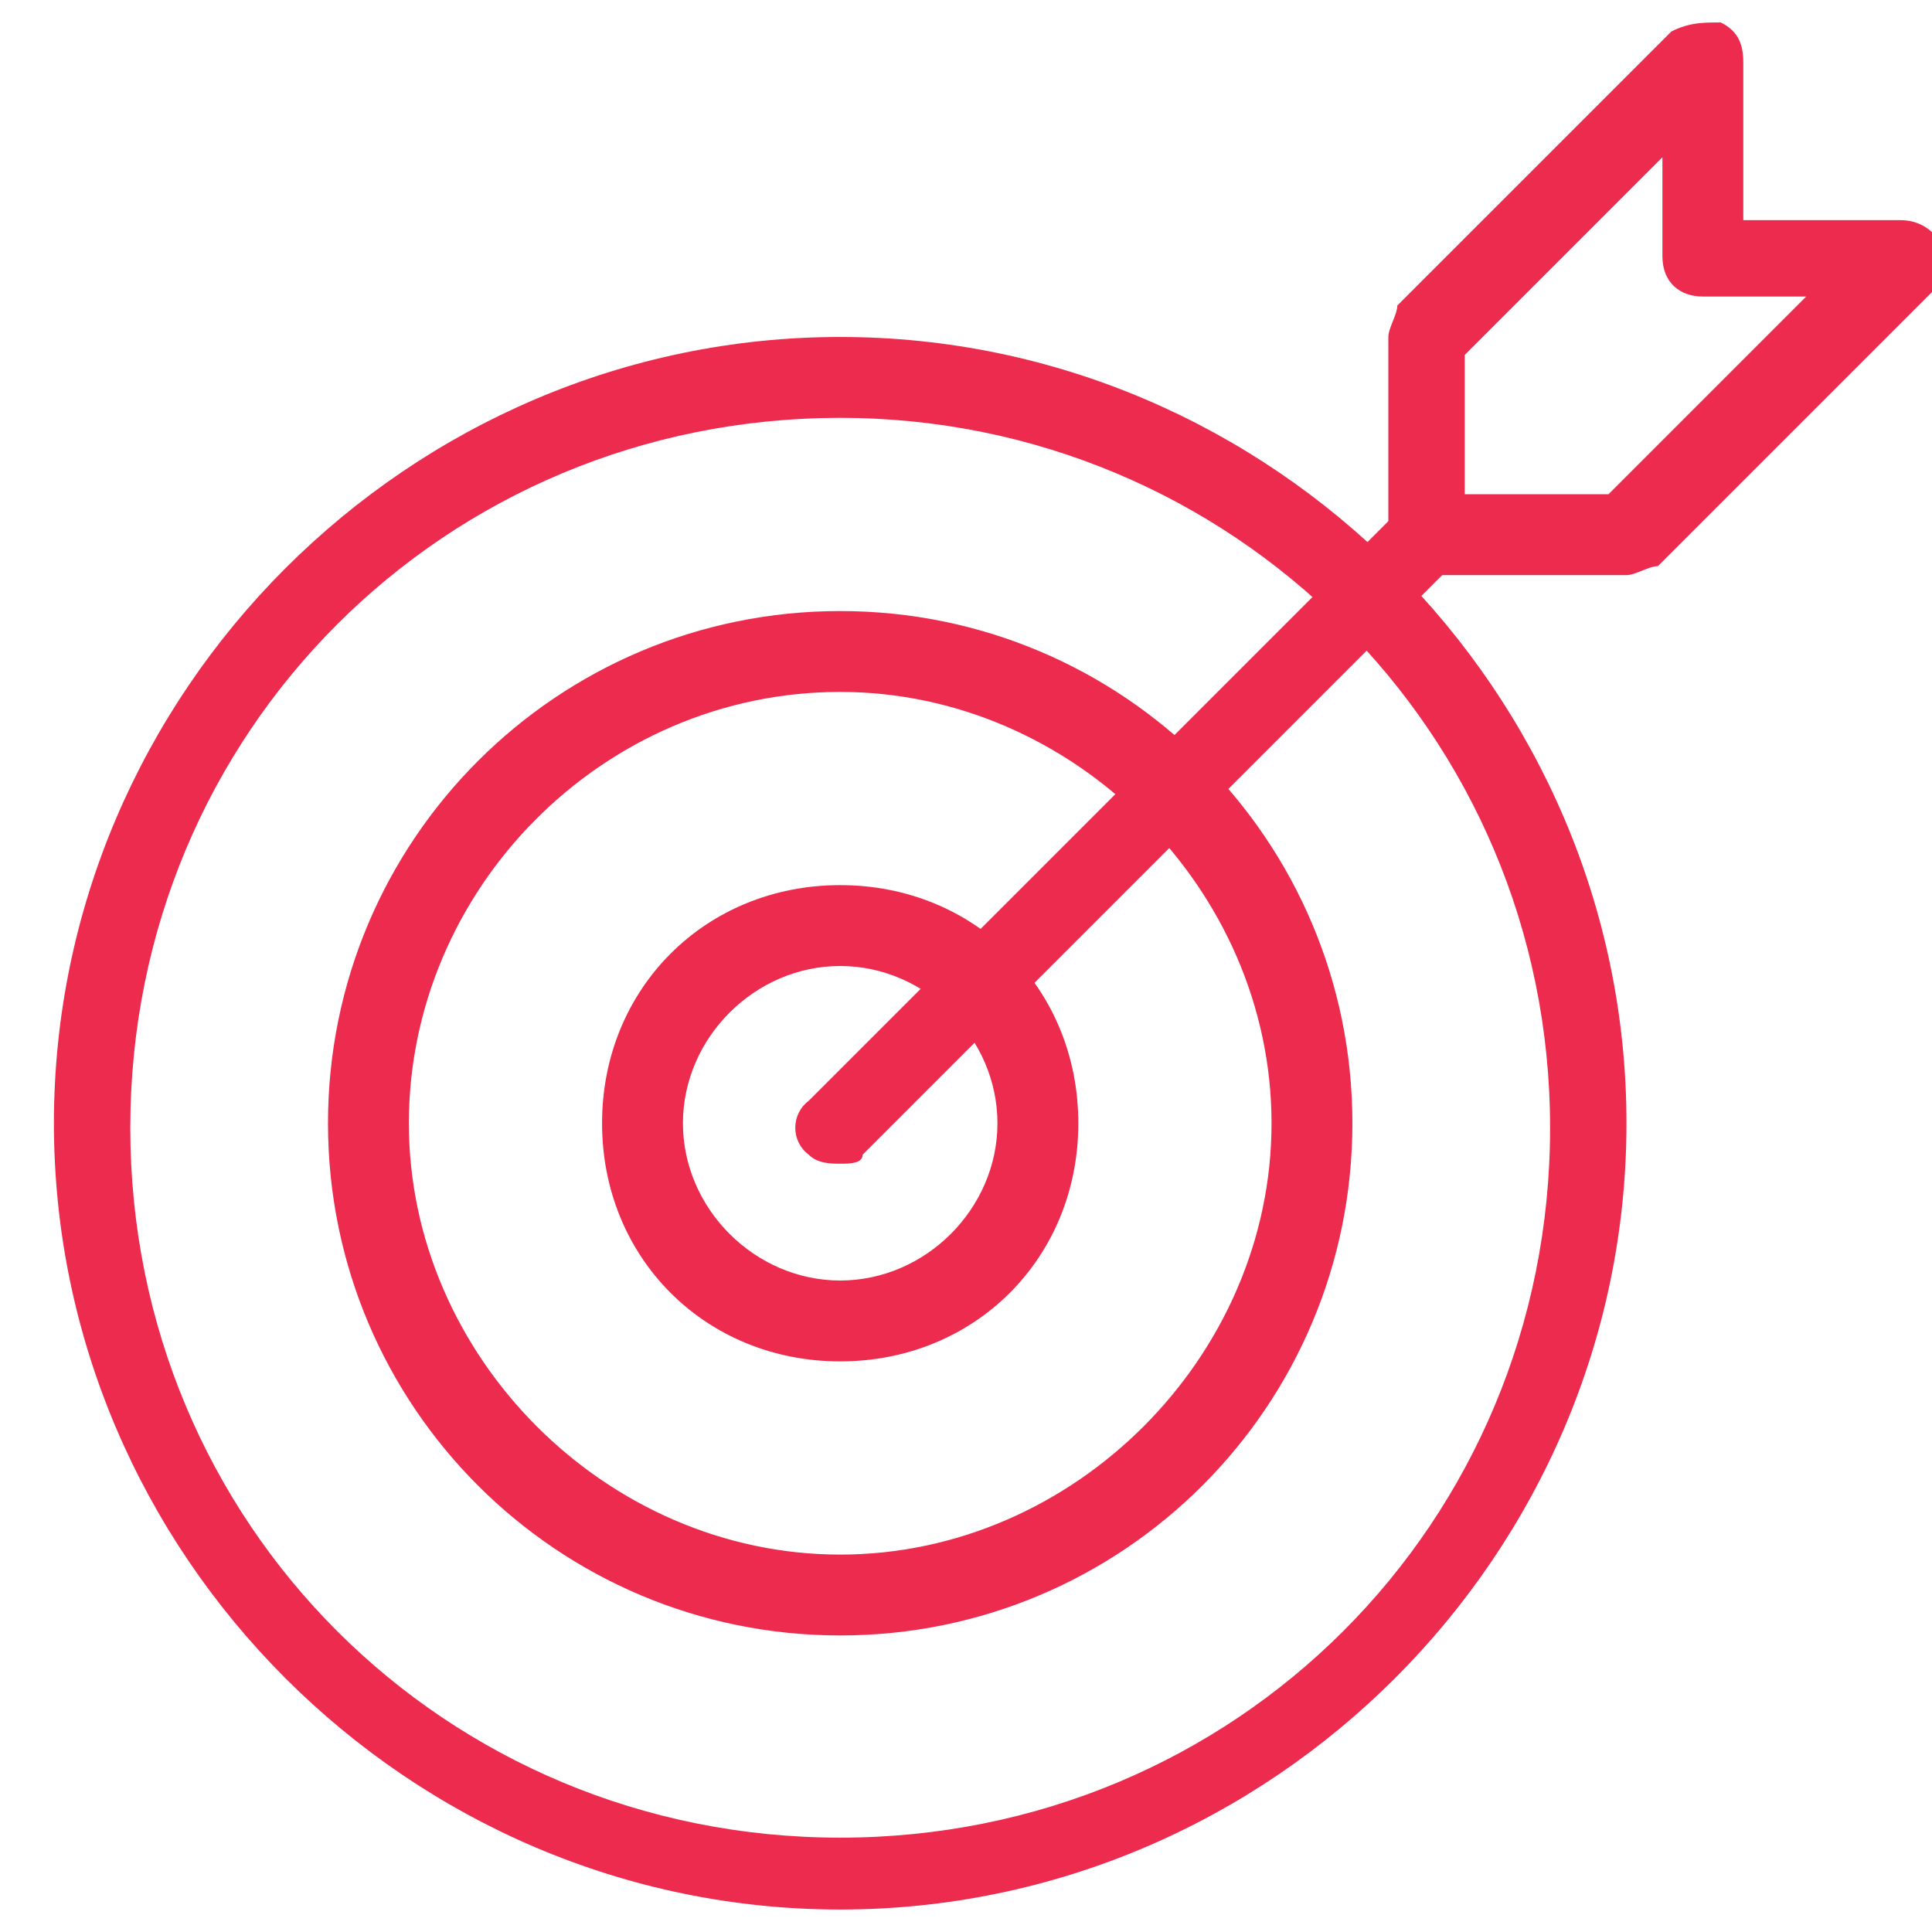
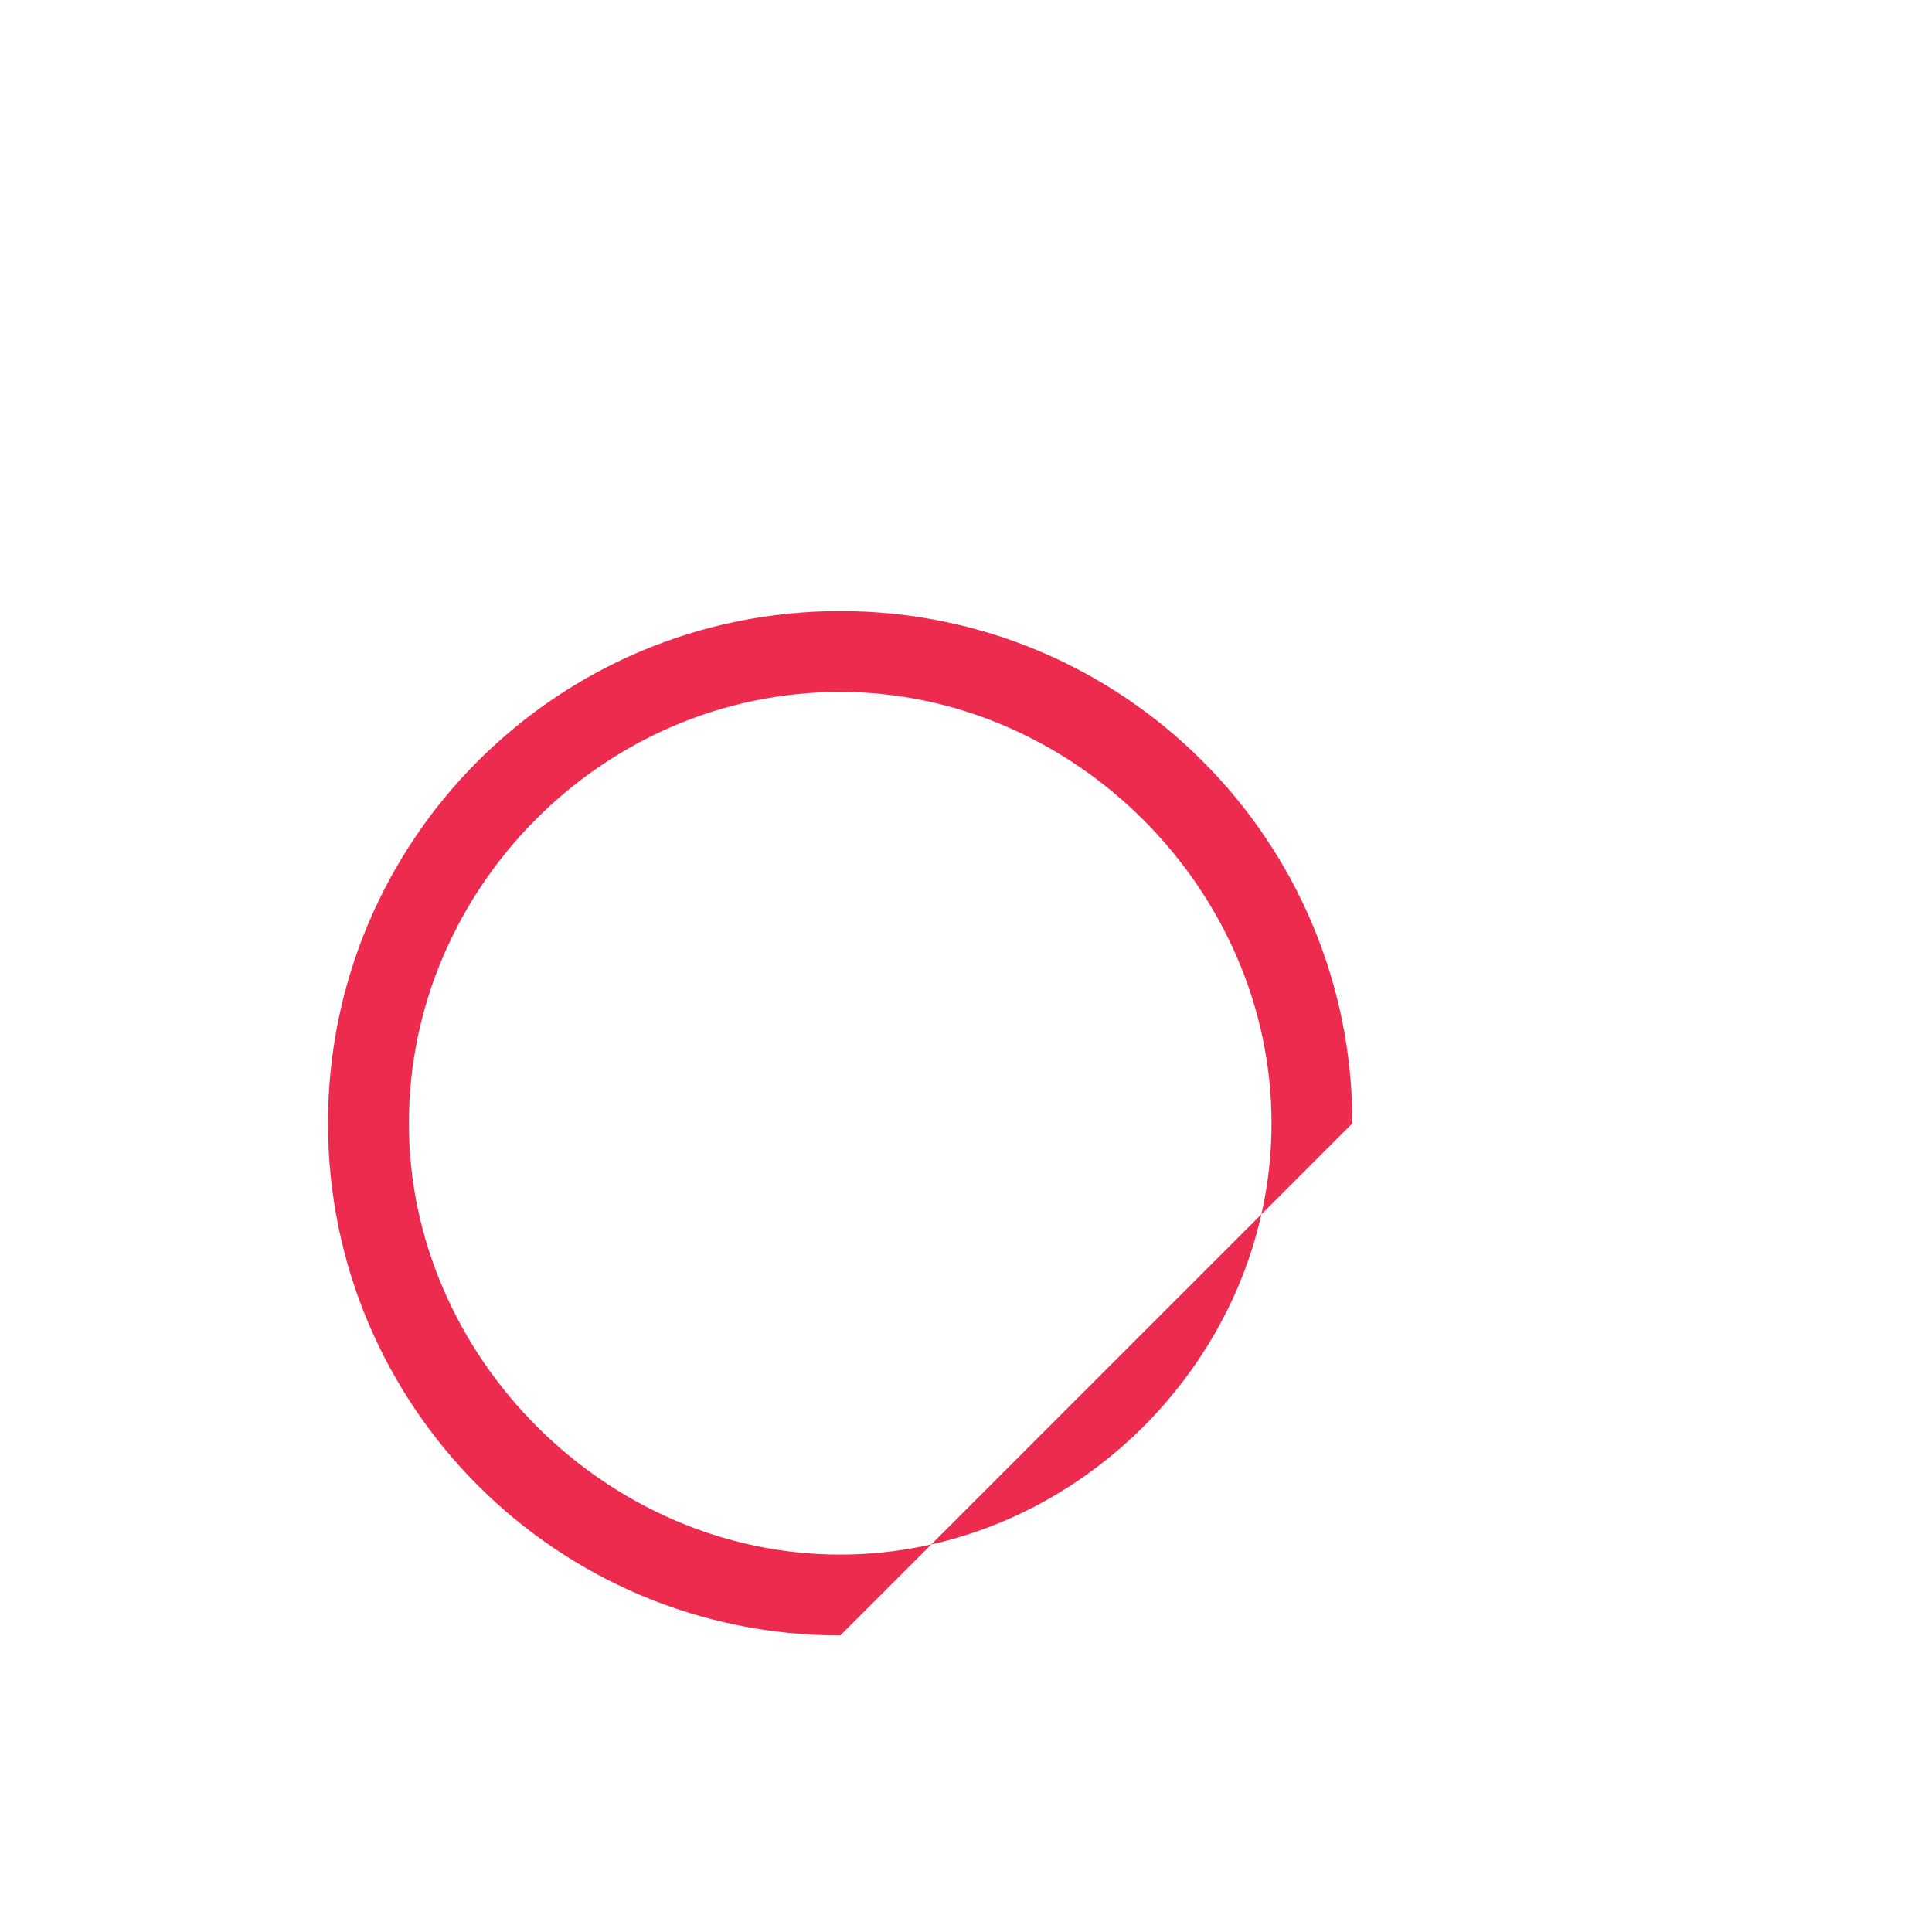
<svg xmlns="http://www.w3.org/2000/svg" version="1.1" id="Layer_1" x="0px" y="0px" width="43px" height="43px" viewBox="0 0 43 43" style="enable-background:new 0 0 43 43;" xml:space="preserve">
  <style type="text/css">
	.st0{fill:#EC2B4E;}
</style>
  <g id="XMLID_25_">
-     <path id="XMLID_26_" class="st0" d="M18.7,42.5C9.1,42.5,1.2,34.6,1.2,25S9.1,7.5,18.7,7.5S36.2,15.4,36.2,25S28.3,42.5,18.7,42.5z    M18.7,9.3c-8.8,0-15.8,7-15.8,15.8s7,15.8,15.8,15.8s15.8-7,15.8-15.8S27.4,9.3,18.7,9.3z" />
-   </g>
+     </g>
  <g id="XMLID_21_">
-     <path id="XMLID_22_" class="st0" d="M18.7,36.4c-6.3,0-11.4-5.1-11.4-11.4s5.1-11.4,11.4-11.4S30.1,18.7,30.1,25S25,36.4,18.7,36.4   z M18.7,15.4c-5.3,0-9.6,4.4-9.6,9.6s4.4,9.6,9.6,9.6s9.6-4.4,9.6-9.6S23.9,15.4,18.7,15.4z" />
+     <path id="XMLID_22_" class="st0" d="M18.7,36.4c-6.3,0-11.4-5.1-11.4-11.4s5.1-11.4,11.4-11.4S30.1,18.7,30.1,25z M18.7,15.4c-5.3,0-9.6,4.4-9.6,9.6s4.4,9.6,9.6,9.6s9.6-4.4,9.6-9.6S23.9,15.4,18.7,15.4z" />
  </g>
  <g id="XMLID_17_">
-     <path id="XMLID_18_" class="st0" d="M18.7,30.3c-3,0-5.3-2.3-5.3-5.3s2.3-5.3,5.3-5.3s5.3,2.3,5.3,5.3S21.7,30.3,18.7,30.3z    M18.7,21.5c-1.9,0-3.5,1.6-3.5,3.5s1.6,3.5,3.5,3.5s3.5-1.6,3.5-3.5S20.6,21.5,18.7,21.5z" />
-   </g>
+     </g>
  <g id="XMLID_15_">
-     <path id="XMLID_3_" class="st0" d="M18.7,25.9c-0.2,0-0.5,0-0.7-0.2c-0.4-0.3-0.4-0.9,0-1.2l13.1-13.1c0.4-0.3,0.9-0.3,1.2,0   c0.4,0.4,0.4,0.9,0,1.2L19.2,25.7C19.2,25.9,18.9,25.9,18.7,25.9L18.7,25.9z" />
-   </g>
+     </g>
  <g id="XMLID_11_">
-     <path id="XMLID_12_" class="st0" d="M36.2,12.8h-4.4c-0.5,0-0.9-0.3-0.9-0.9V7.5c0-0.2,0.2-0.5,0.2-0.7l6.1-6.1   c0.4-0.2,0.7-0.2,1.1-0.2c0.4,0.2,0.5,0.5,0.5,0.9v3.5h3.5c0.4,0,0.7,0.2,0.9,0.5c0,0.3,0,0.7-0.2,1.1l-6.1,6.1   C36.7,12.6,36.4,12.8,36.2,12.8z M32.7,11h3.1l4.4-4.4h-2.3c-0.5,0-0.9-0.3-0.9-0.9V3.5l-4.4,4.4V11z" />
-   </g>
+     </g>
</svg>